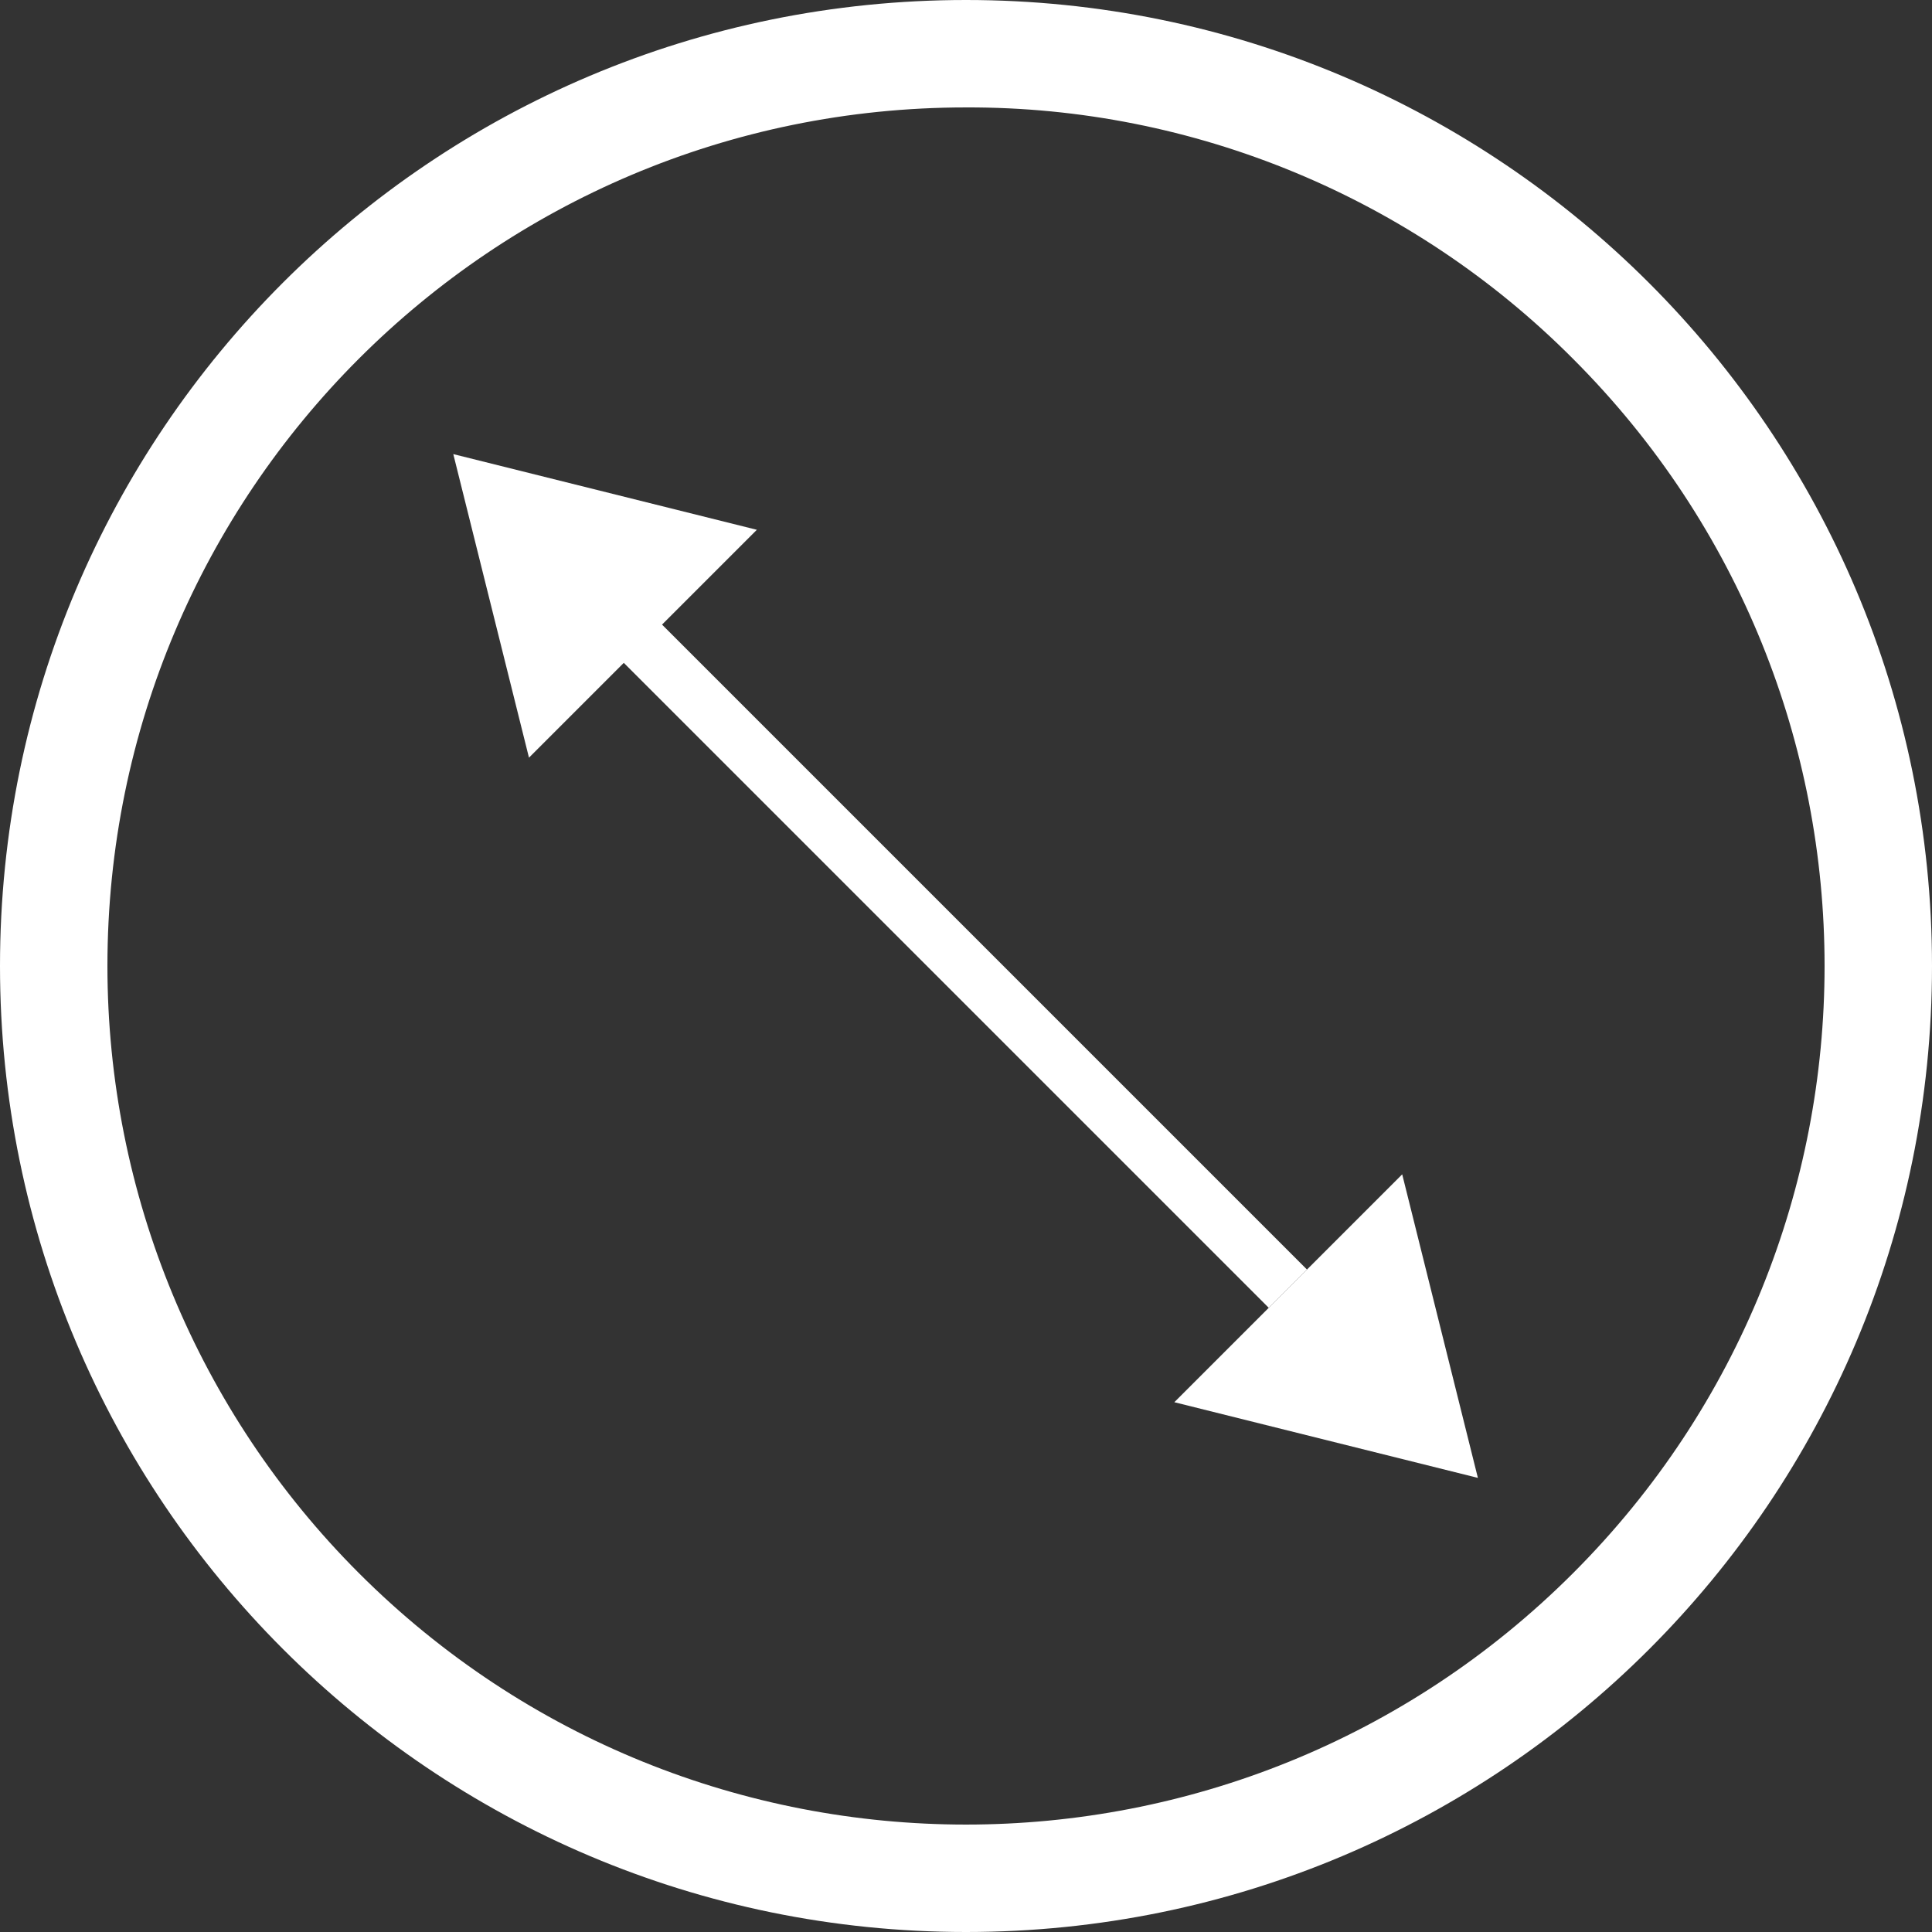
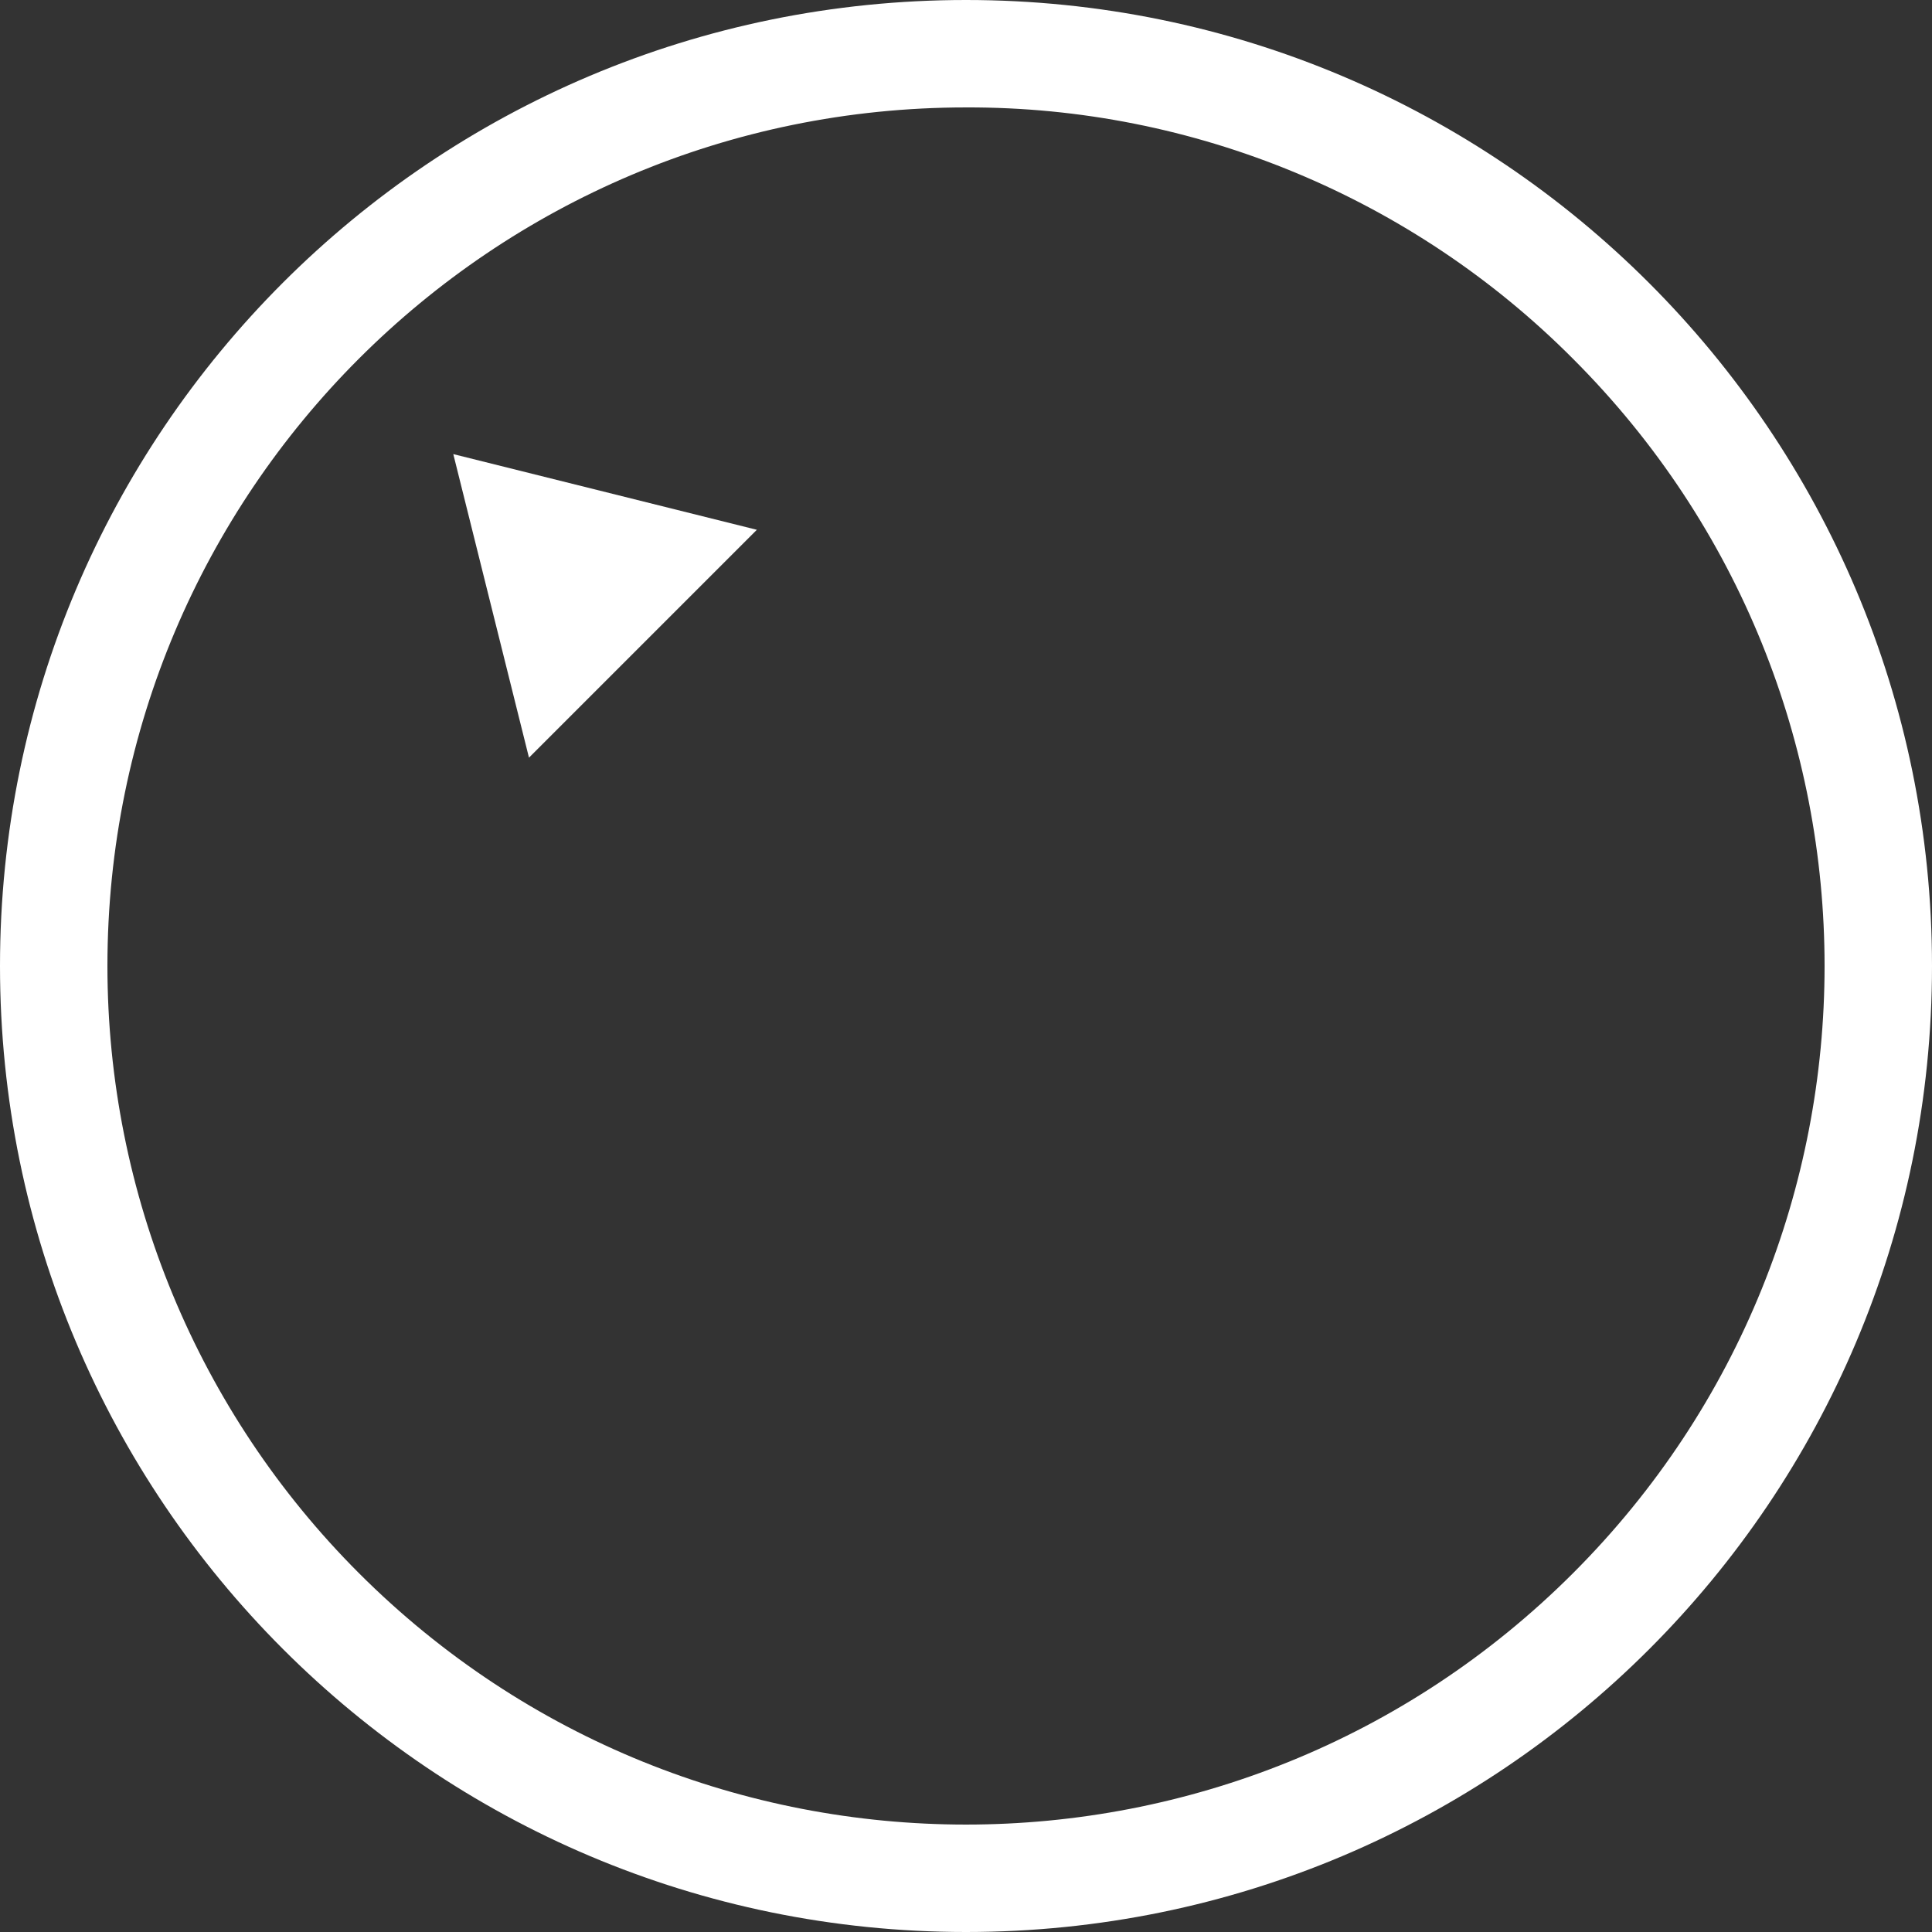
<svg xmlns="http://www.w3.org/2000/svg" id="Ebene_2" viewBox="0 0 23.74 23.74">
  <rect x="0" y="0" width="23.74" height="23.74" fill="#333333" stroke="none" />
  <defs>
    <style>.cls-1{fill:#fff;}</style>
  </defs>
  <g id="Ebene_1-2">
    <g id="Gruppe_2779">
      <path id="Ellipse_73" class="cls-1" d="M11.87,1.32c-5.83,0-10.55,4.72-10.55,10.55,0,2.8,1.11,5.48,3.09,7.46,4.12,4.12,10.8,4.12,14.92,0s4.12-10.8,0-14.92c-1.97-1.98-4.66-3.1-7.46-3.09m0-1.32c6.55,0,11.87,5.31,11.87,11.87s-5.31,11.87-11.87,11.87S0,18.42,0,11.87C0,5.31,5.31,0,11.87,0h0Z" />
      <g id="Gruppe_2778">
-         <path id="Polygon_2" class="cls-1" d="M18.16,18.16l-3.73-.93,2.8-2.8,.93,3.73Z" />
        <path id="Polygon_3" class="cls-1" d="M5.57,5.58l3.73,.93-2.8,2.8-.93-3.73Z" />
-         <path id="Linie_52" class="cls-1" d="M16.06,15.6l-.47,.47-7.93-7.93,.47-.47,7.93,7.93Z" />
      </g>
    </g>
  </g>
</svg>